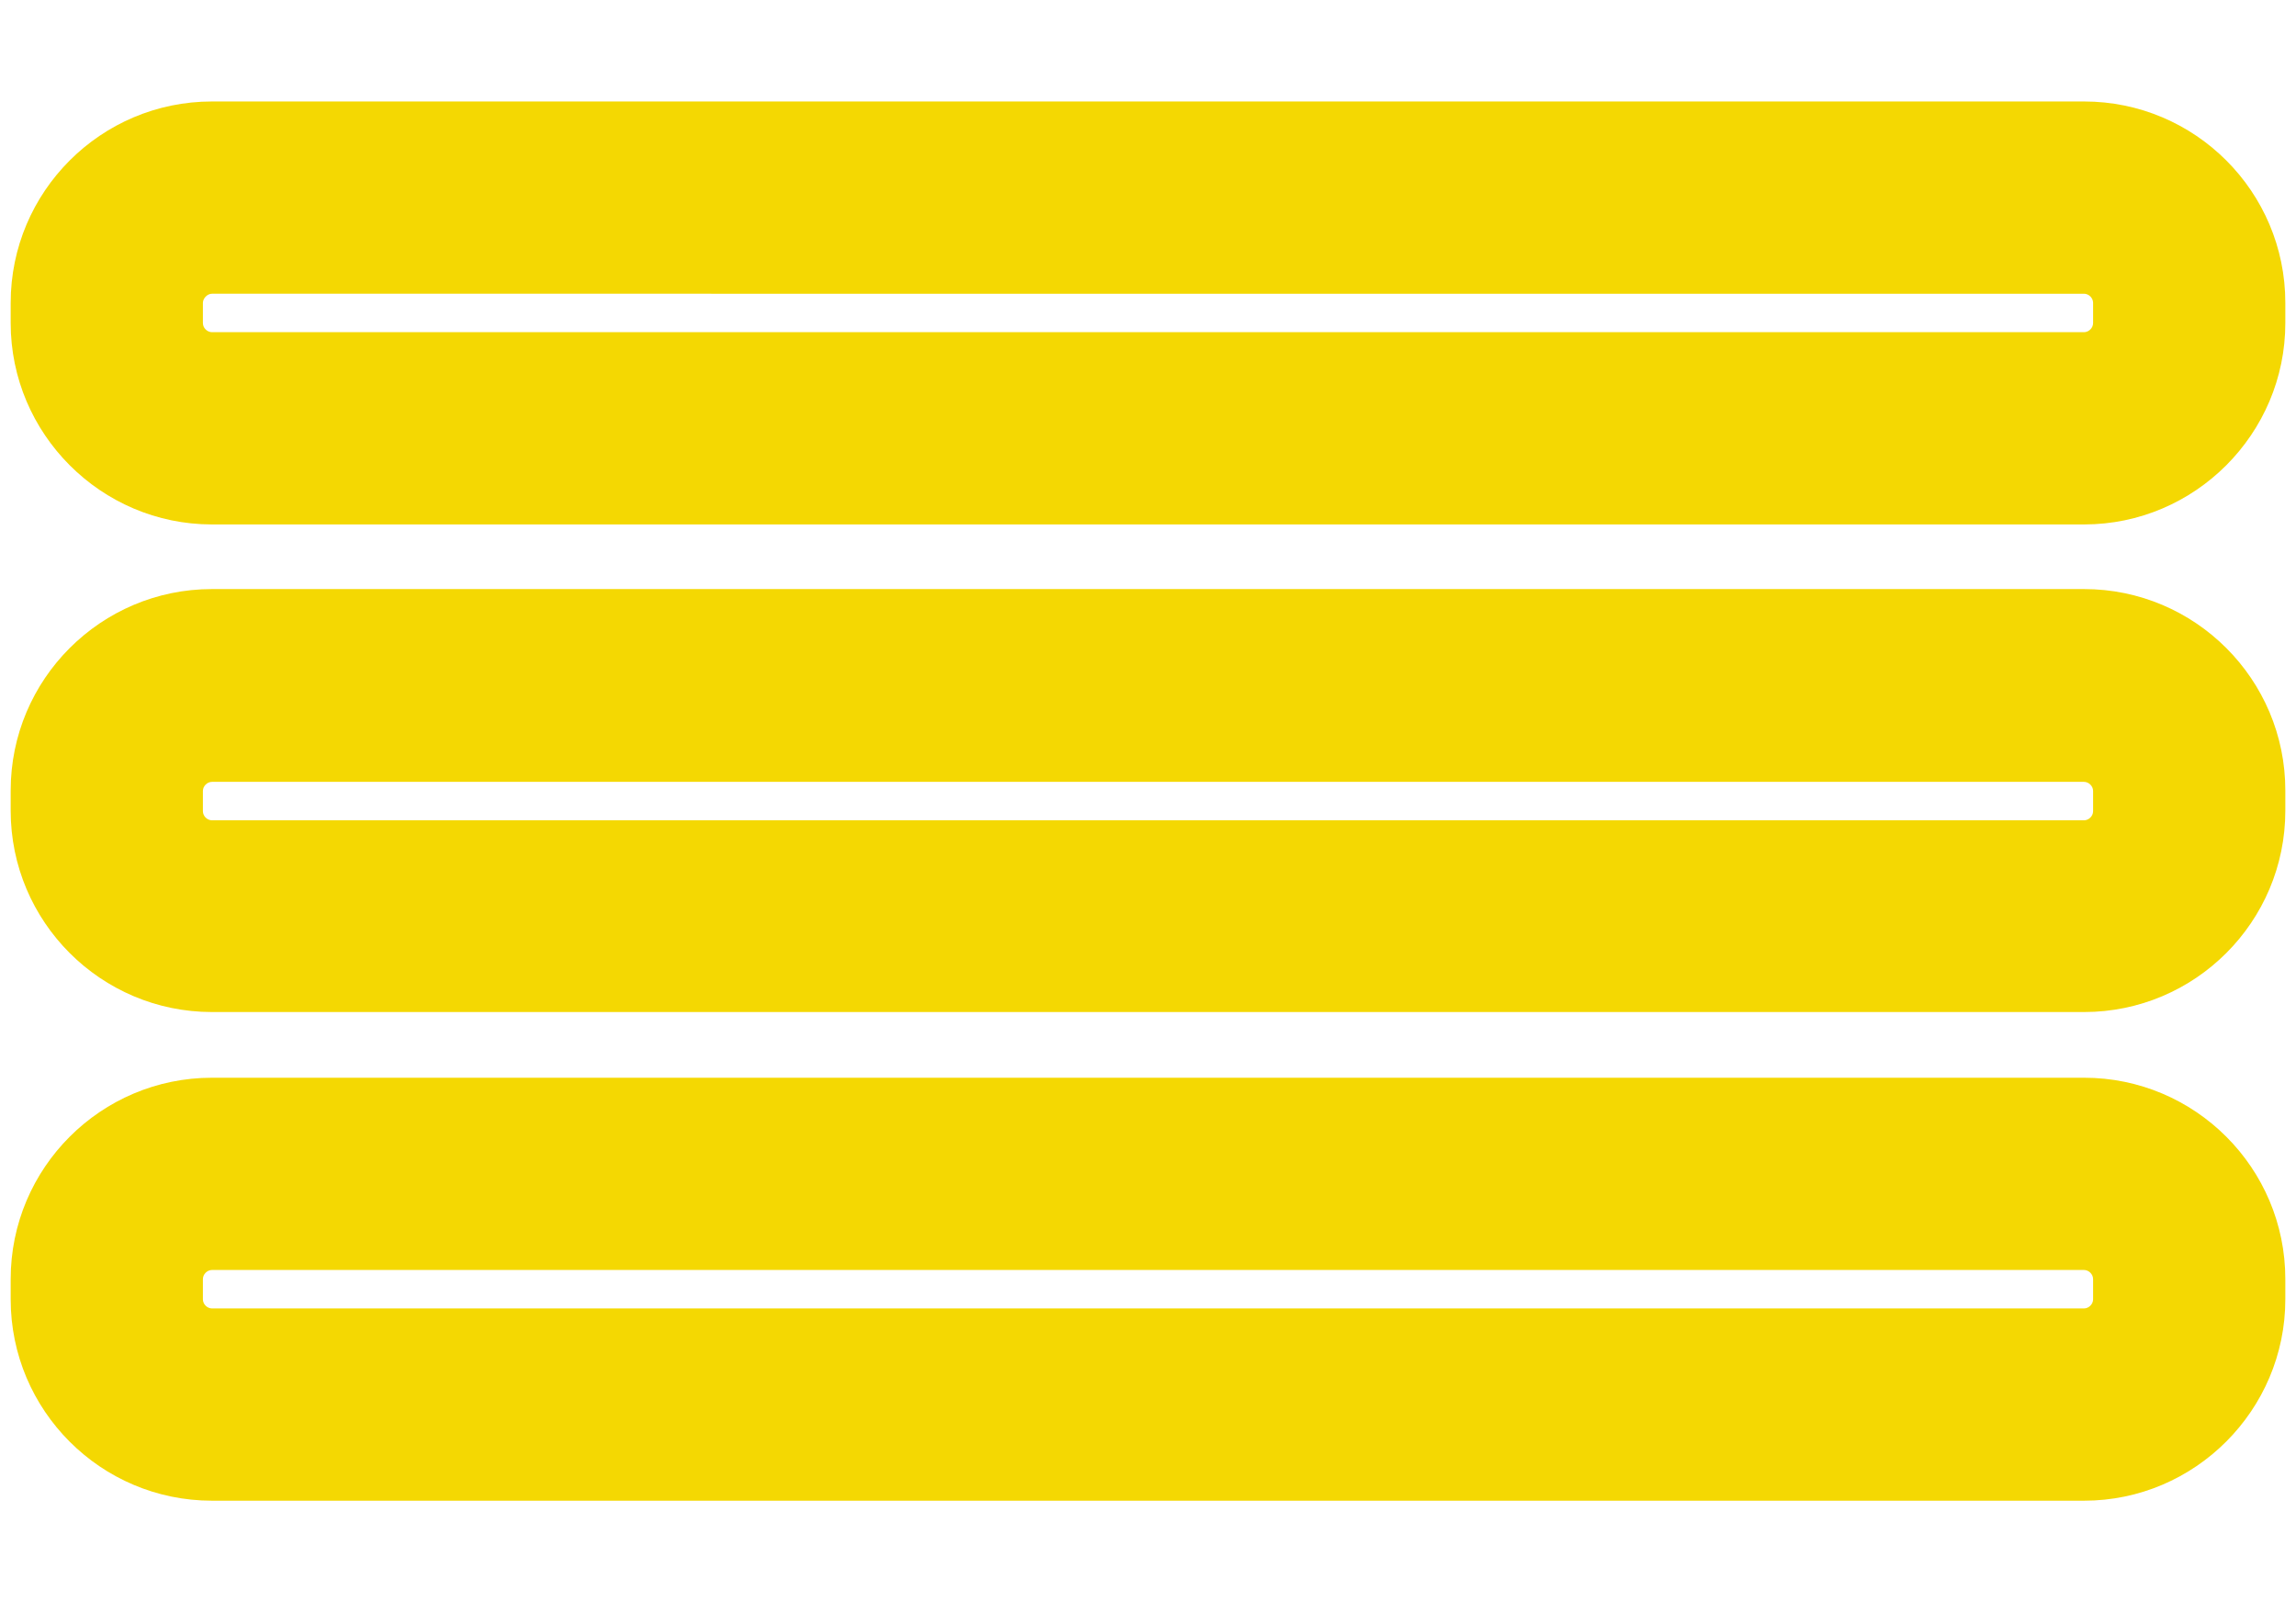
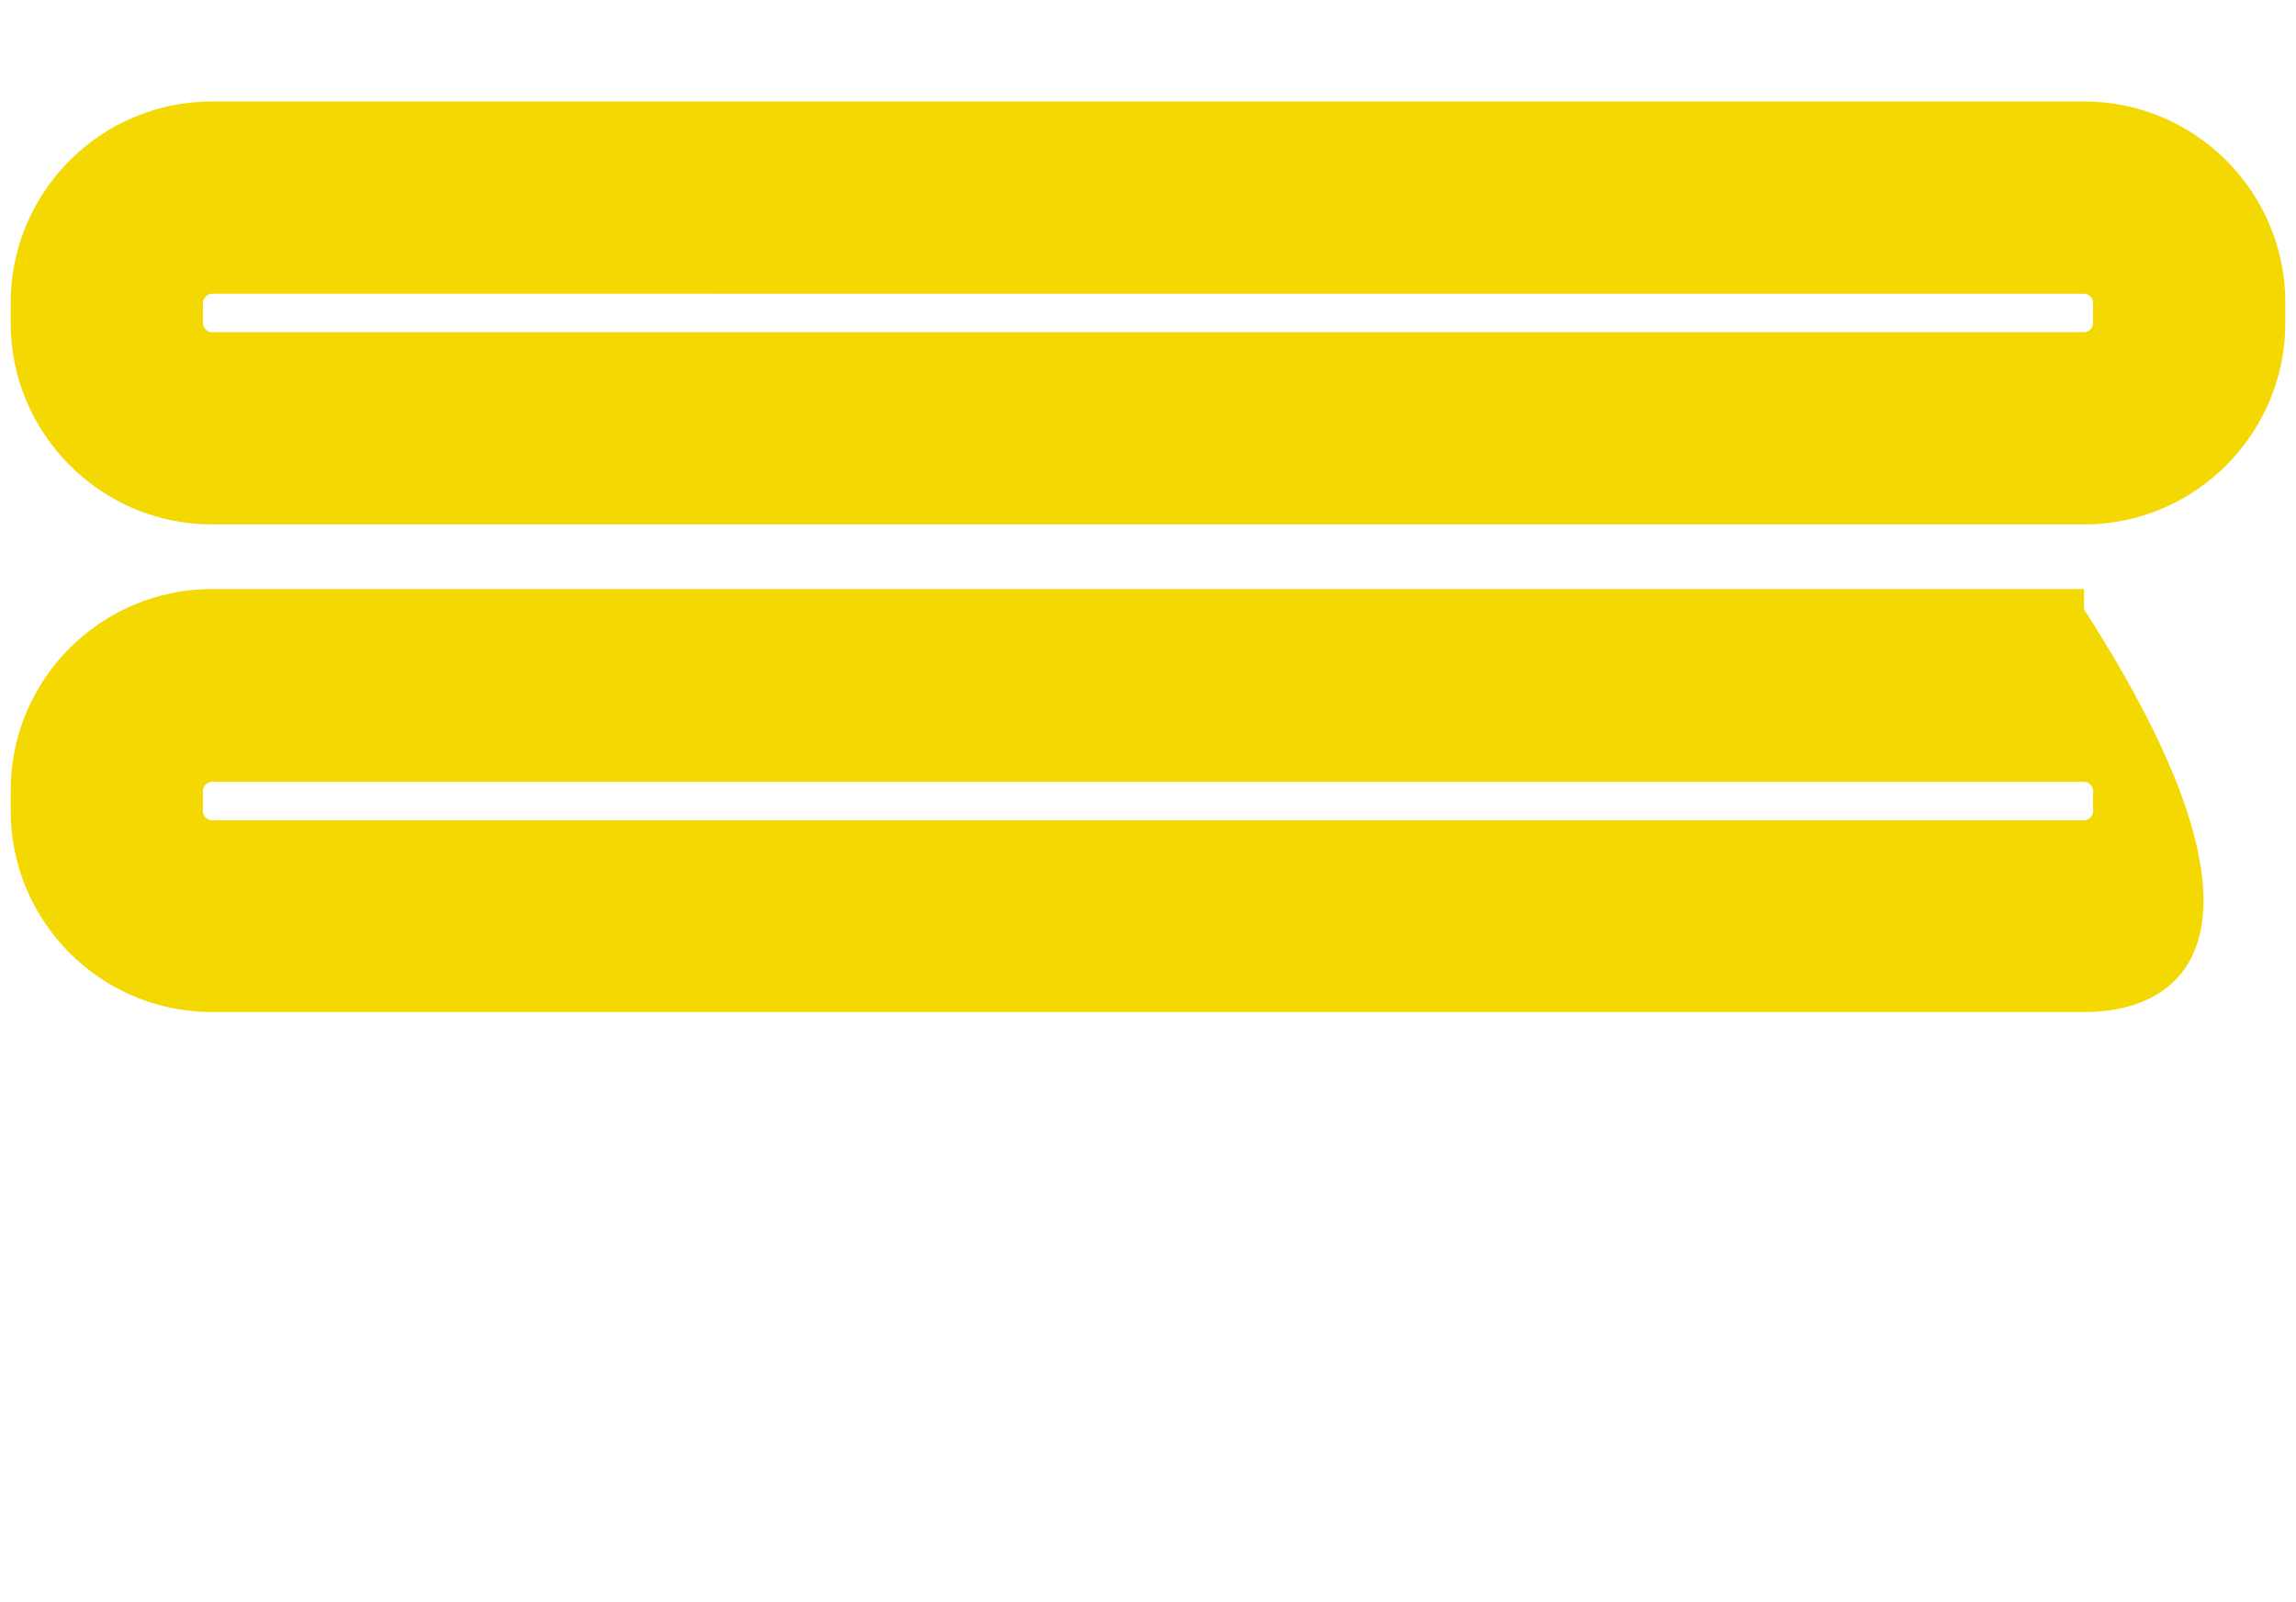
<svg xmlns="http://www.w3.org/2000/svg" version="1.1" id="Layer_1" x="0px" y="0px" viewBox="0 0 43 30" style="enable-background:new 0 0 43 30;" xml:space="preserve" width="43px" heigh="30px">
  <style type="text/css">
	.st0{fill:#F4D802;}
</style>
  <path class="st0" d="M39.03,9.82H3.97c-2.08,0-3.77-1.7-3.77-3.77V5.67c0-2.08,1.69-3.77,3.77-3.77h35.06  c2.08,0,3.77,1.69,3.77,3.77v0.38C42.8,8.12,41.11,9.82,39.03,9.82z M3.97,5.5C3.88,5.5,3.8,5.59,3.8,5.67v0.38  c0,0.09,0.08,0.17,0.17,0.17h35.06c0.09,0,0.17-0.08,0.17-0.17V5.67c0-0.09-0.08-0.17-0.17-0.17H3.97z" />
-   <path class="st0" d="M39.03,18.95H3.97c-2.08,0-3.77-1.69-3.77-3.77V14.8c0-2.08,1.69-3.77,3.77-3.77h35.06  c2.08,0,3.77,1.69,3.77,3.77v0.38C42.8,17.26,41.11,18.95,39.03,18.95z M3.97,14.64c-0.09,0-0.17,0.08-0.17,0.17v0.38  c0,0.09,0.08,0.17,0.17,0.17h35.06c0.09,0,0.17-0.08,0.17-0.17v-0.38c0-0.09-0.08-0.17-0.17-0.17H3.97z" />
-   <path class="st0" d="M39.03,28.1H3.97c-2.08,0-3.77-1.69-3.77-3.77v-0.38c0-2.08,1.69-3.77,3.77-3.77h35.06  c2.08,0,3.77,1.69,3.77,3.77v0.38C42.8,26.4,41.11,28.1,39.03,28.1z M3.97,23.78c-0.09,0-0.17,0.08-0.17,0.17v0.38  c0,0.09,0.08,0.17,0.17,0.17h35.06c0.09,0,0.17-0.08,0.17-0.17v-0.38c0-0.09-0.08-0.17-0.17-0.17H3.97z" />
+   <path class="st0" d="M39.03,18.95H3.97c-2.08,0-3.77-1.69-3.77-3.77V14.8c0-2.08,1.69-3.77,3.77-3.77h35.06  v0.38C42.8,17.26,41.11,18.95,39.03,18.95z M3.97,14.64c-0.09,0-0.17,0.08-0.17,0.17v0.38  c0,0.09,0.08,0.17,0.17,0.17h35.06c0.09,0,0.17-0.08,0.17-0.17v-0.38c0-0.09-0.08-0.17-0.17-0.17H3.97z" />
</svg>